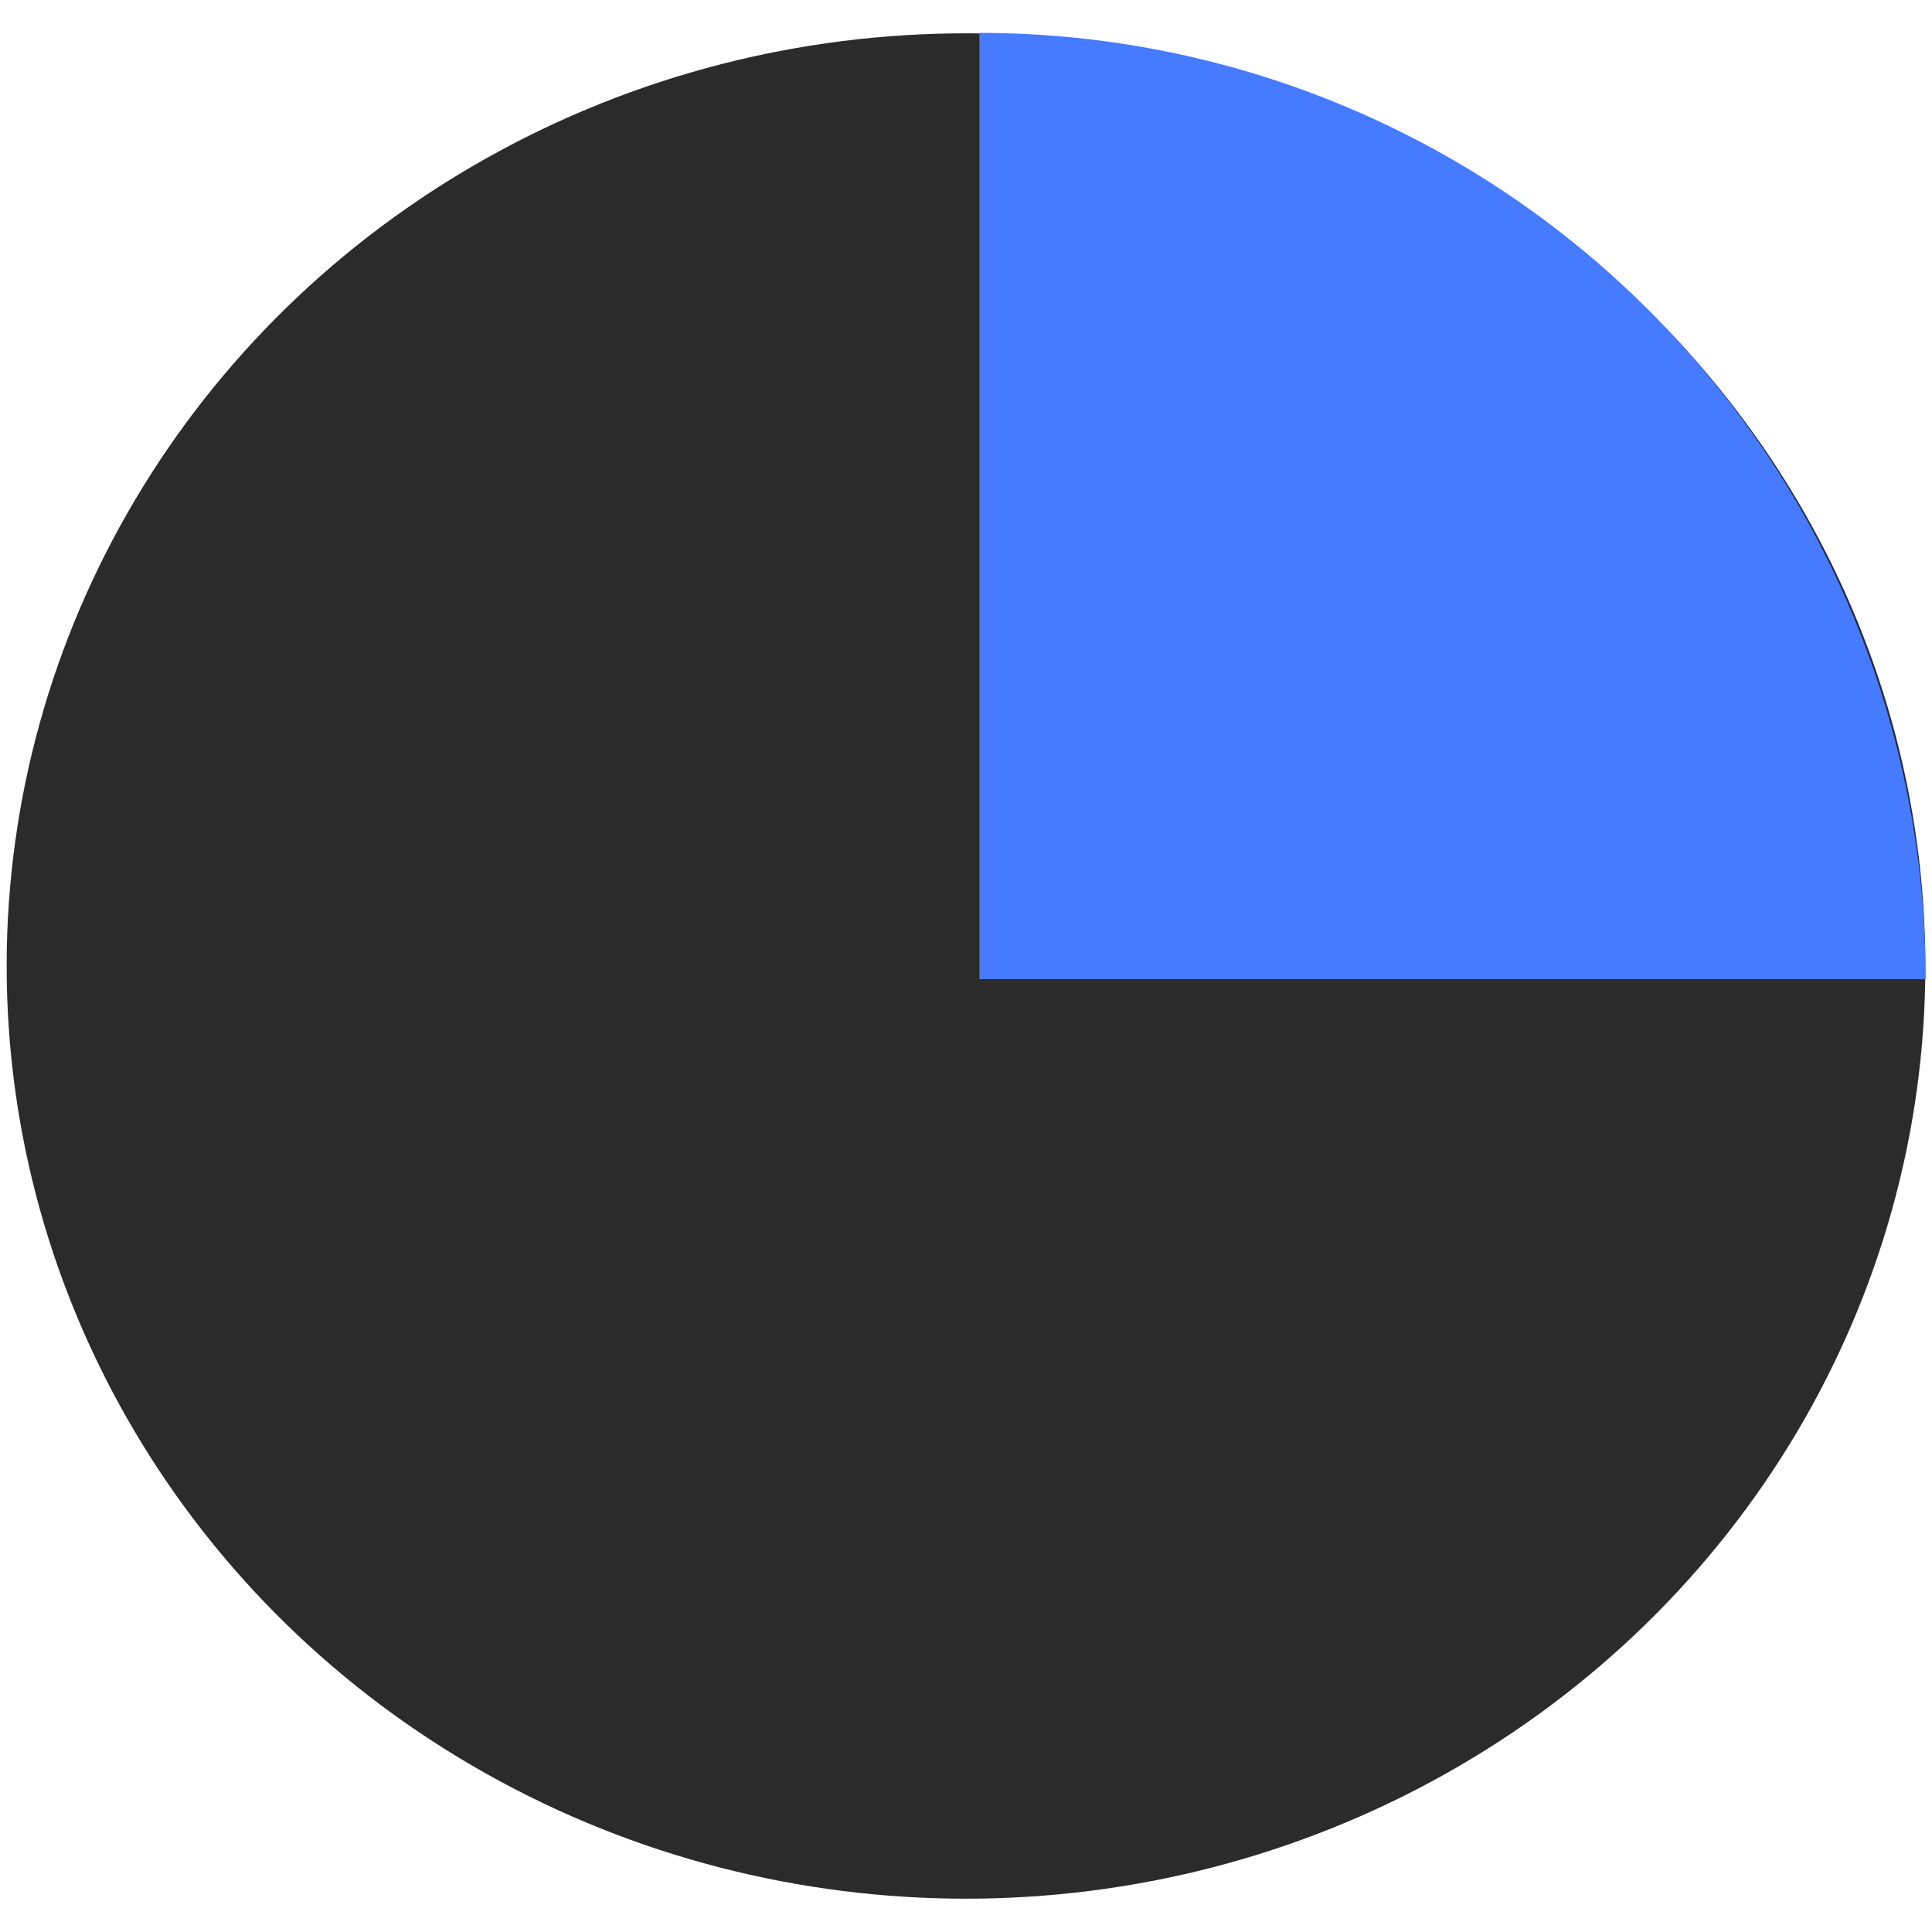
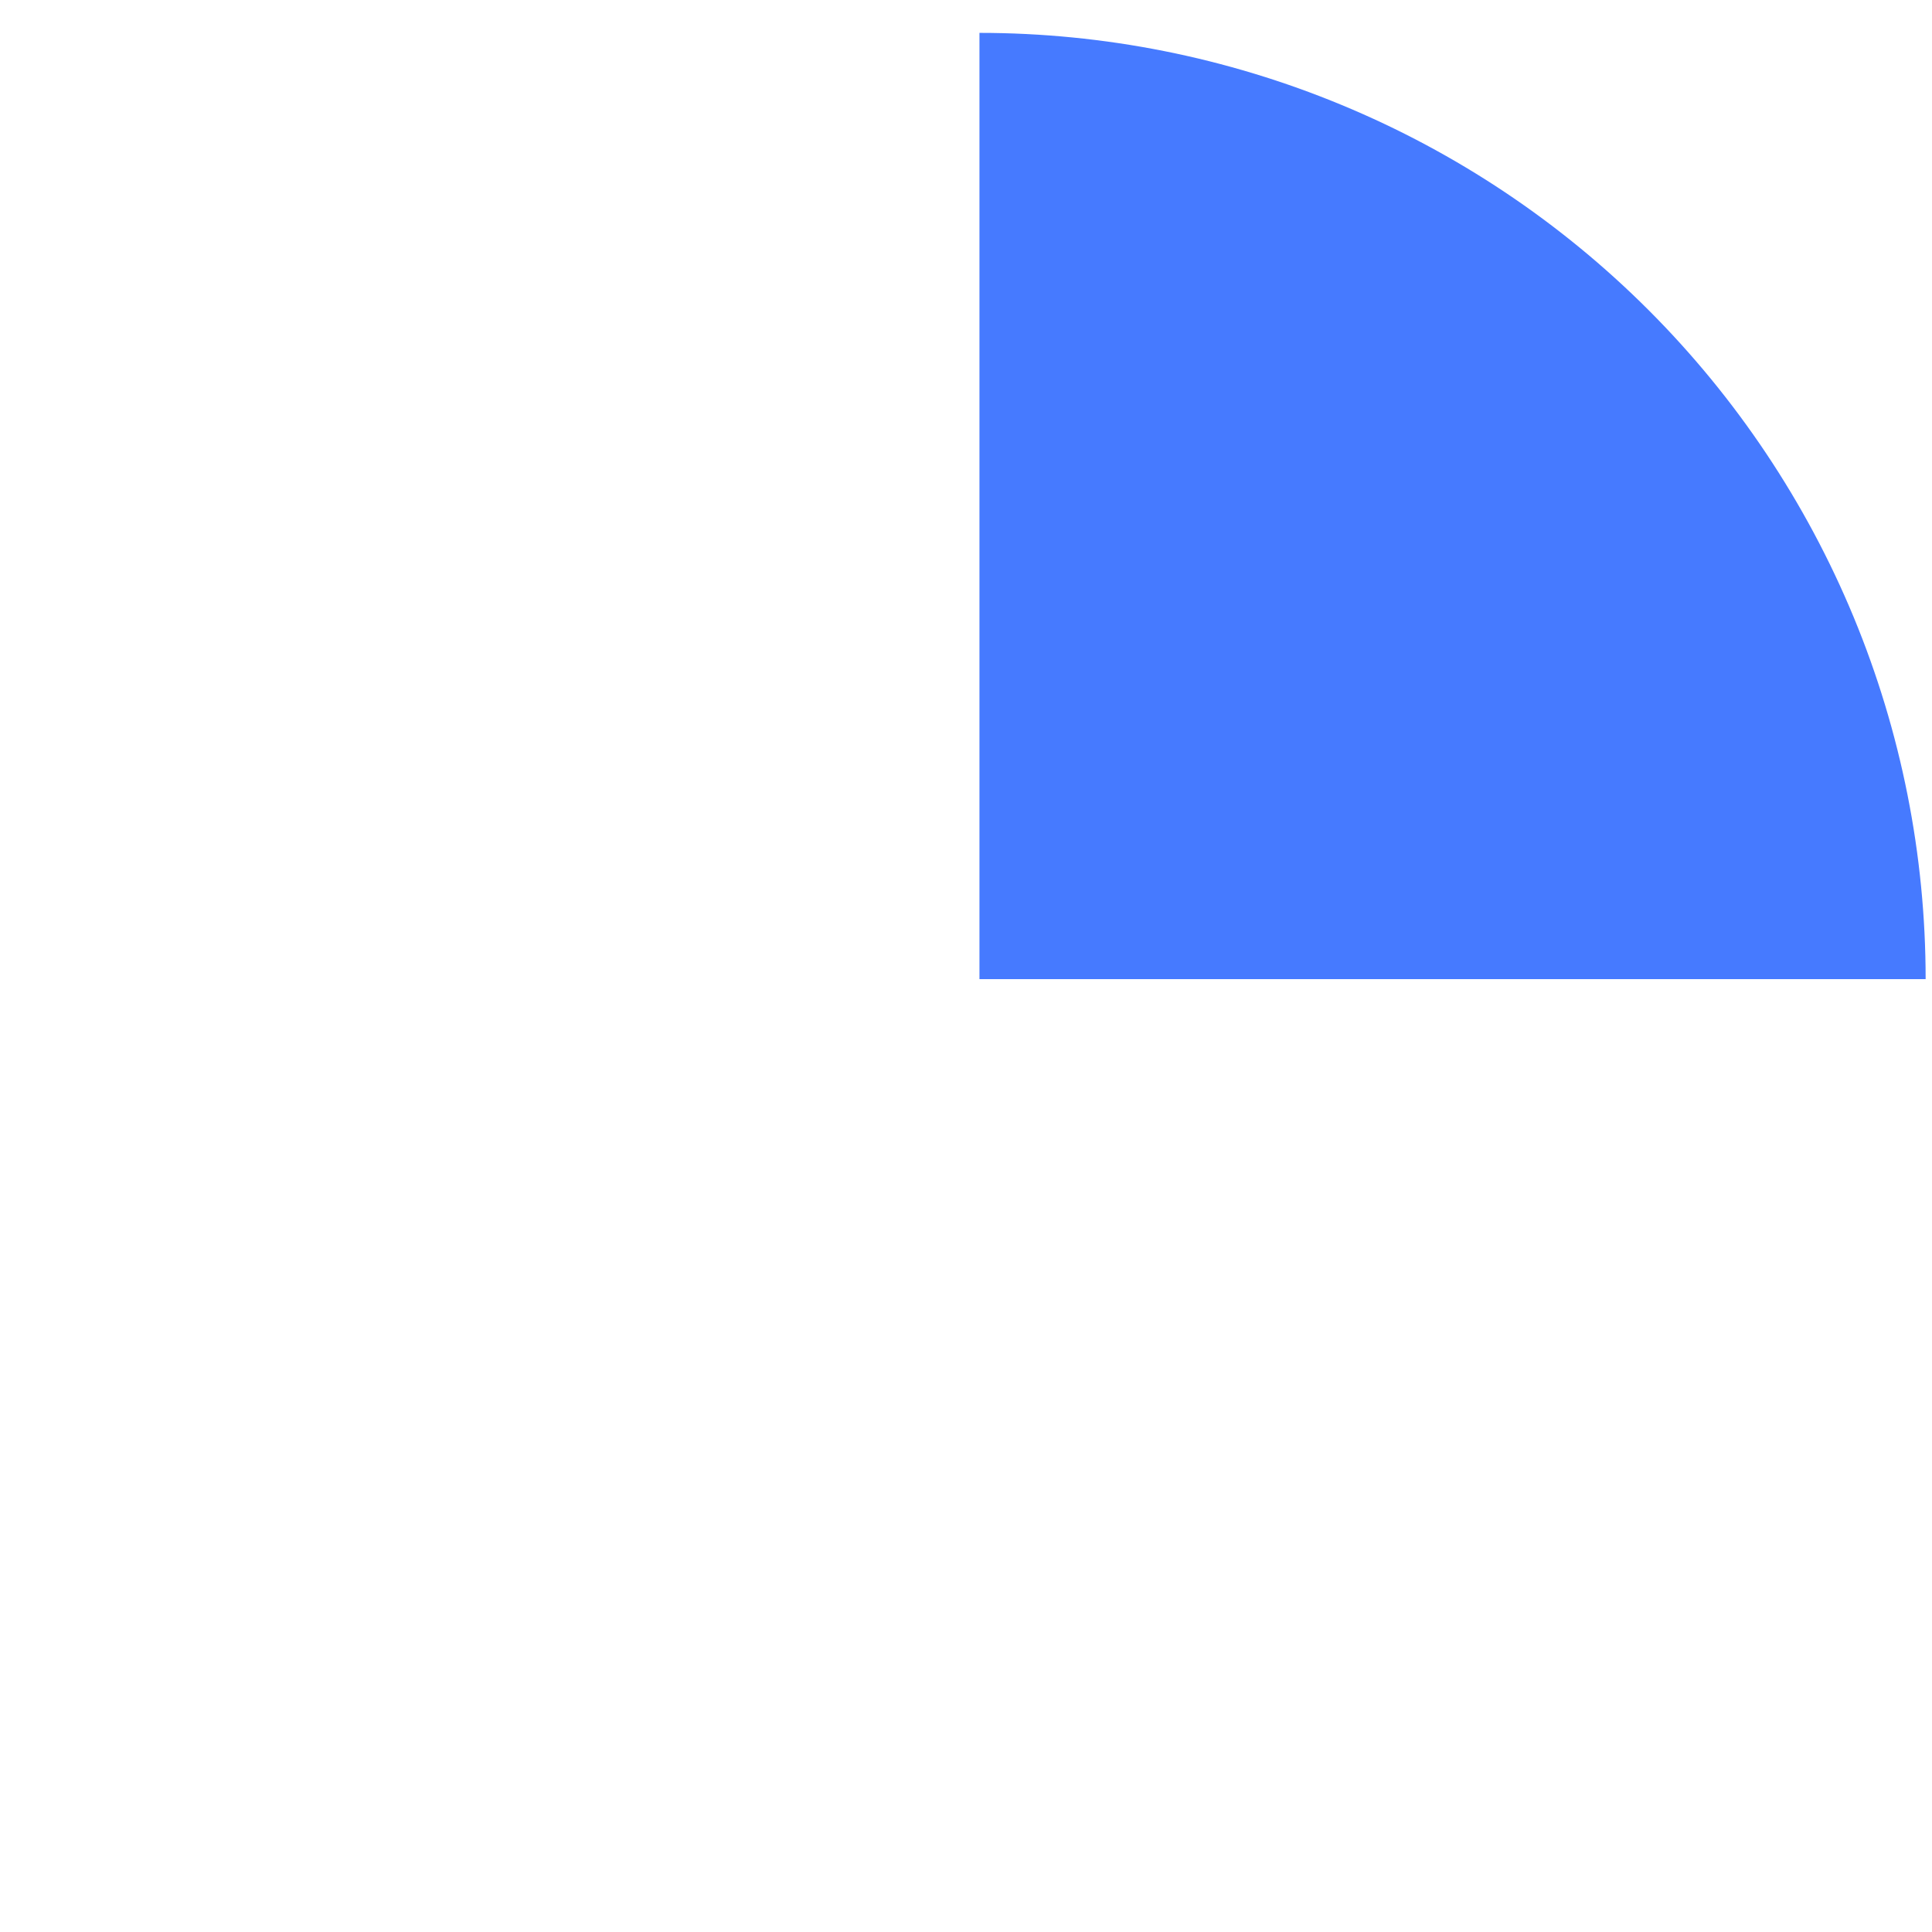
<svg xmlns="http://www.w3.org/2000/svg" width="58" height="58" viewBox="0 0 58 58" fill="none">
-   <ellipse cx="29" cy="29" rx="28.8" ry="28" fill="#2B2B2B" />
  <path d="M29.404 0.987C33.135 0.987 36.828 1.722 40.274 3.15C43.721 4.577 46.852 6.67 49.489 9.307C52.127 11.945 54.219 15.077 55.647 18.523C57.074 21.97 57.809 25.664 57.809 29.394L29.404 29.394L29.404 0.987Z" fill="#467AFF" />
</svg>